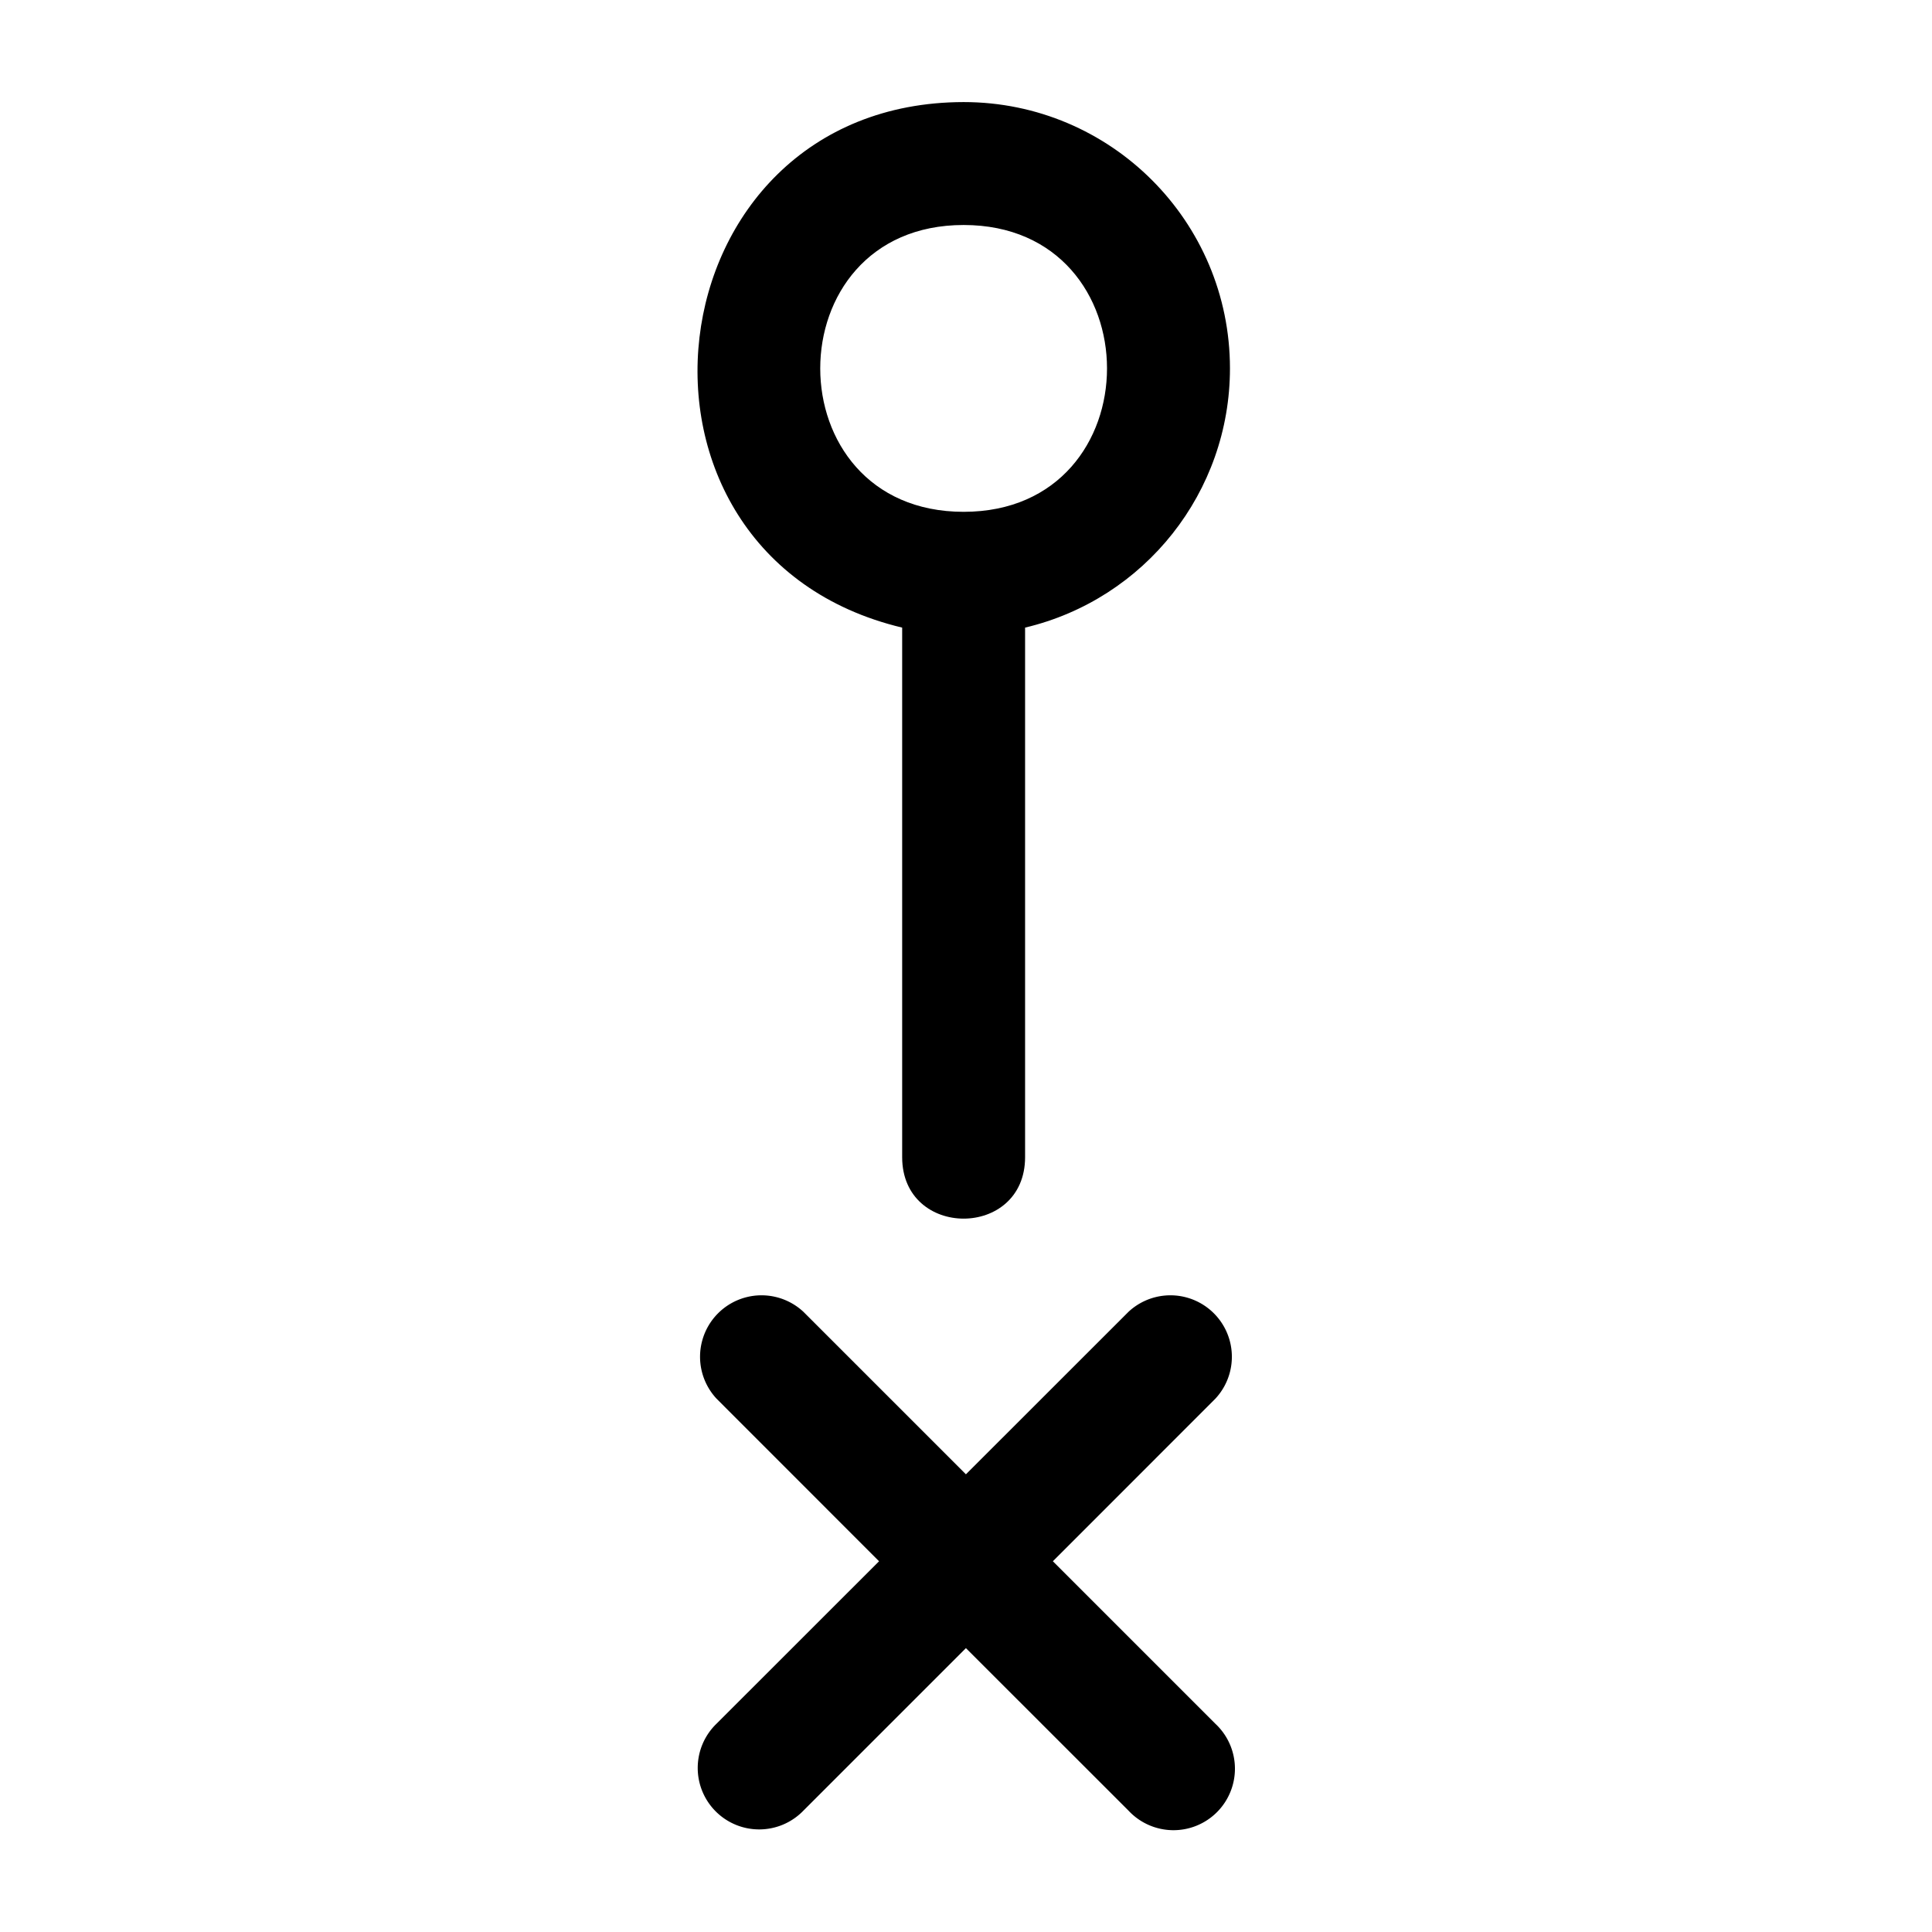
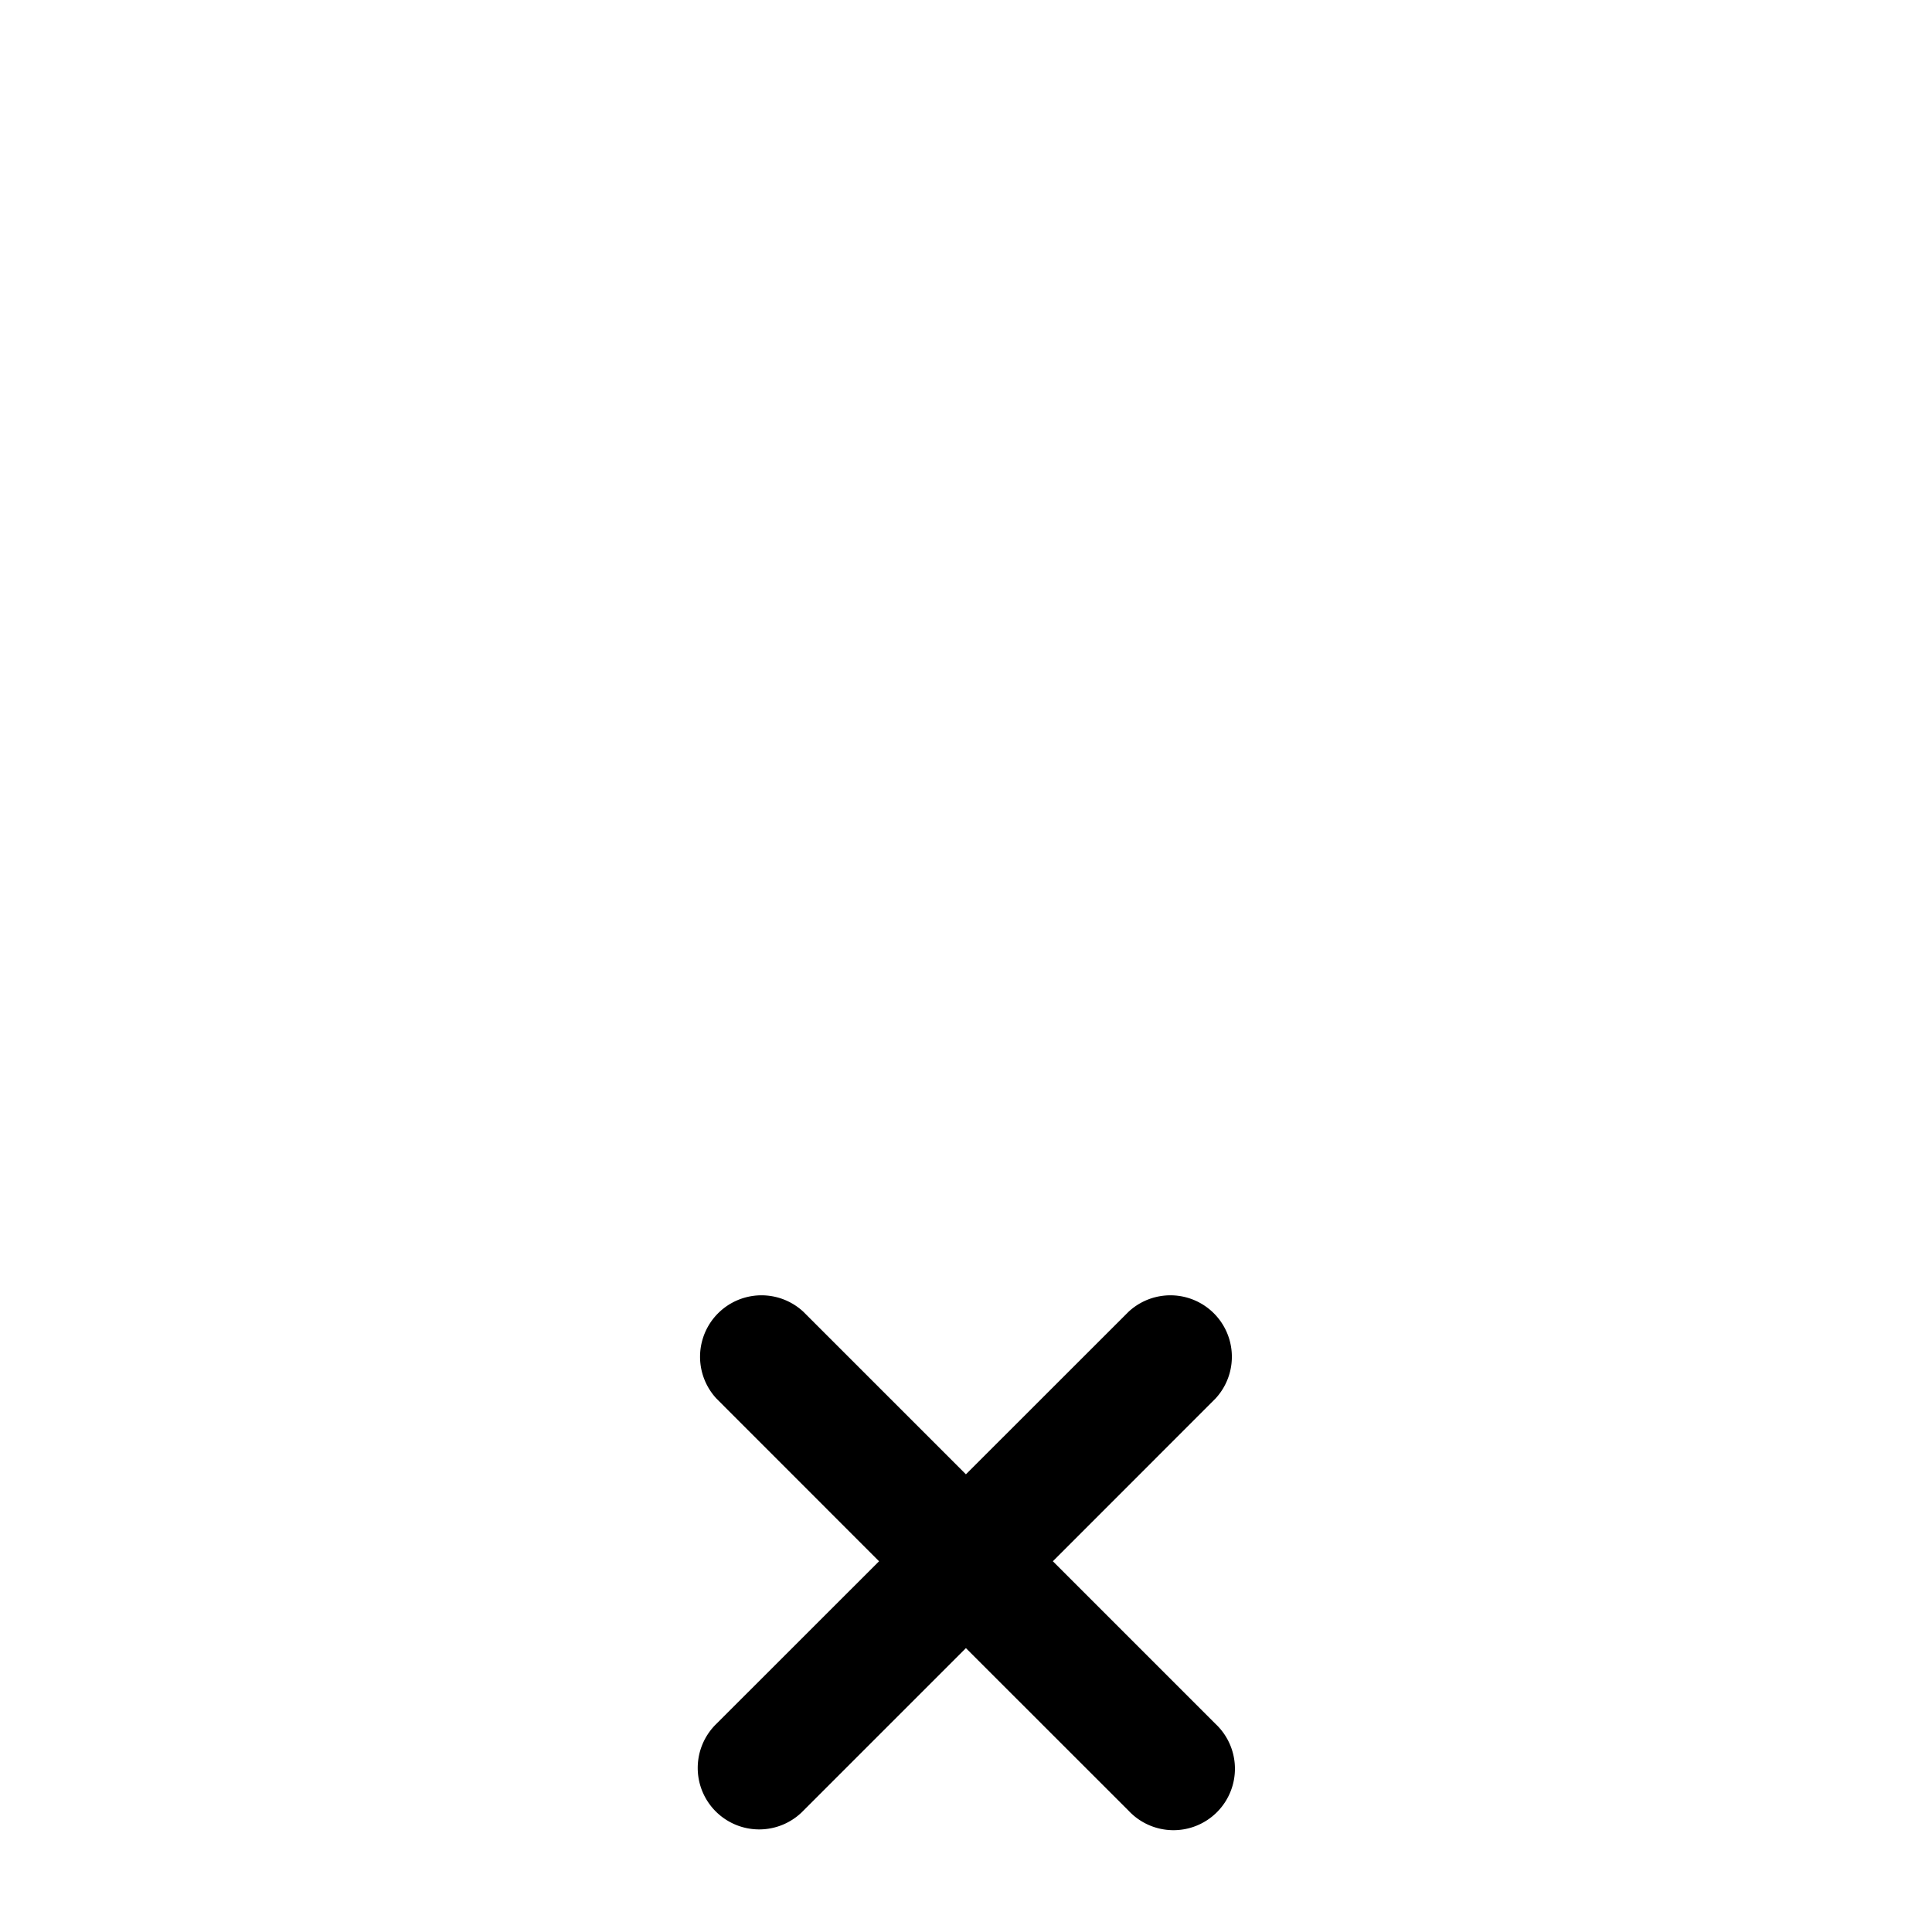
<svg xmlns="http://www.w3.org/2000/svg" class="{{ iconClass|default('') }}" viewBox="0 0 24 24" width="24" height="24" version="1.1">
  <title>Missing icon</title>
  <defs id="defs10" />
  <g id="g924" transform="matrix(-1.018,0,0,-1.018,31.567,24.173)">
    <path d="M 22.266,2.711 A 0.75,0.75 0 1 0 21.205,1.651 L 19.222,3.634 17.238,1.651 a 0.75,0.75 0 1 0 -1.06,1.06 l 1.983,1.983 -1.983,1.984 a 0.75,0.75 0 0 0 1.06,1.06 l 1.984,-1.983 1.983,1.983 a 0.75,0.75 0 0 0 1.06,-1.06 L 20.282,4.694 Z" id="path2" />
-     <path fill-rule="evenodd" d="m 16,19.25 c 3.2e-5,-1.506 1.035,-2.815 2.5,-3.163 V 9.625 c 0,-1 1.5,-1 1.5,0 v 6.462 c 3.745,0.895 3.101,6.407 -0.75,6.413 C 17.455,22.5 16,21.045 16,19.25 Z m 3.25,-1.75 c -2.333,0 -2.333,3.5 0,3.5 2.333,0 2.333,-3.5 0,-3.5 z" id="path4" />
  </g>
</svg>